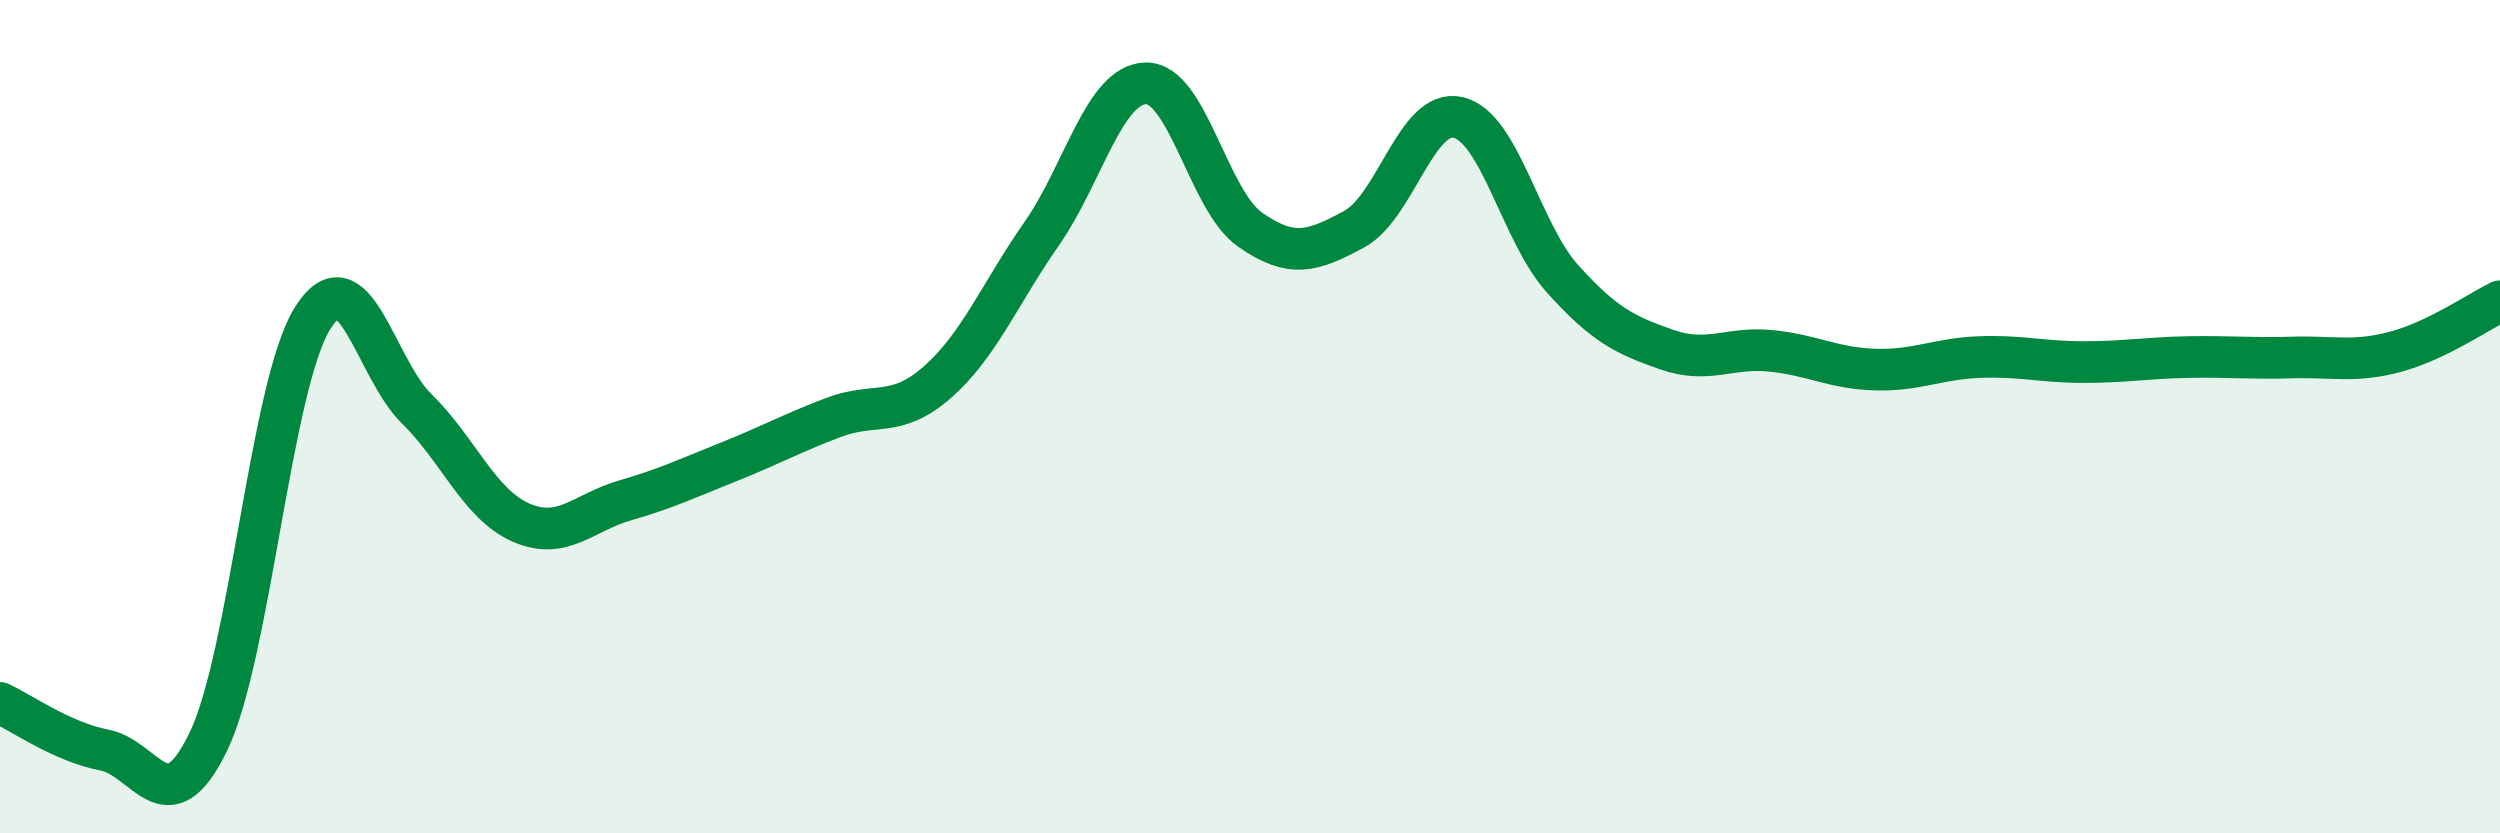
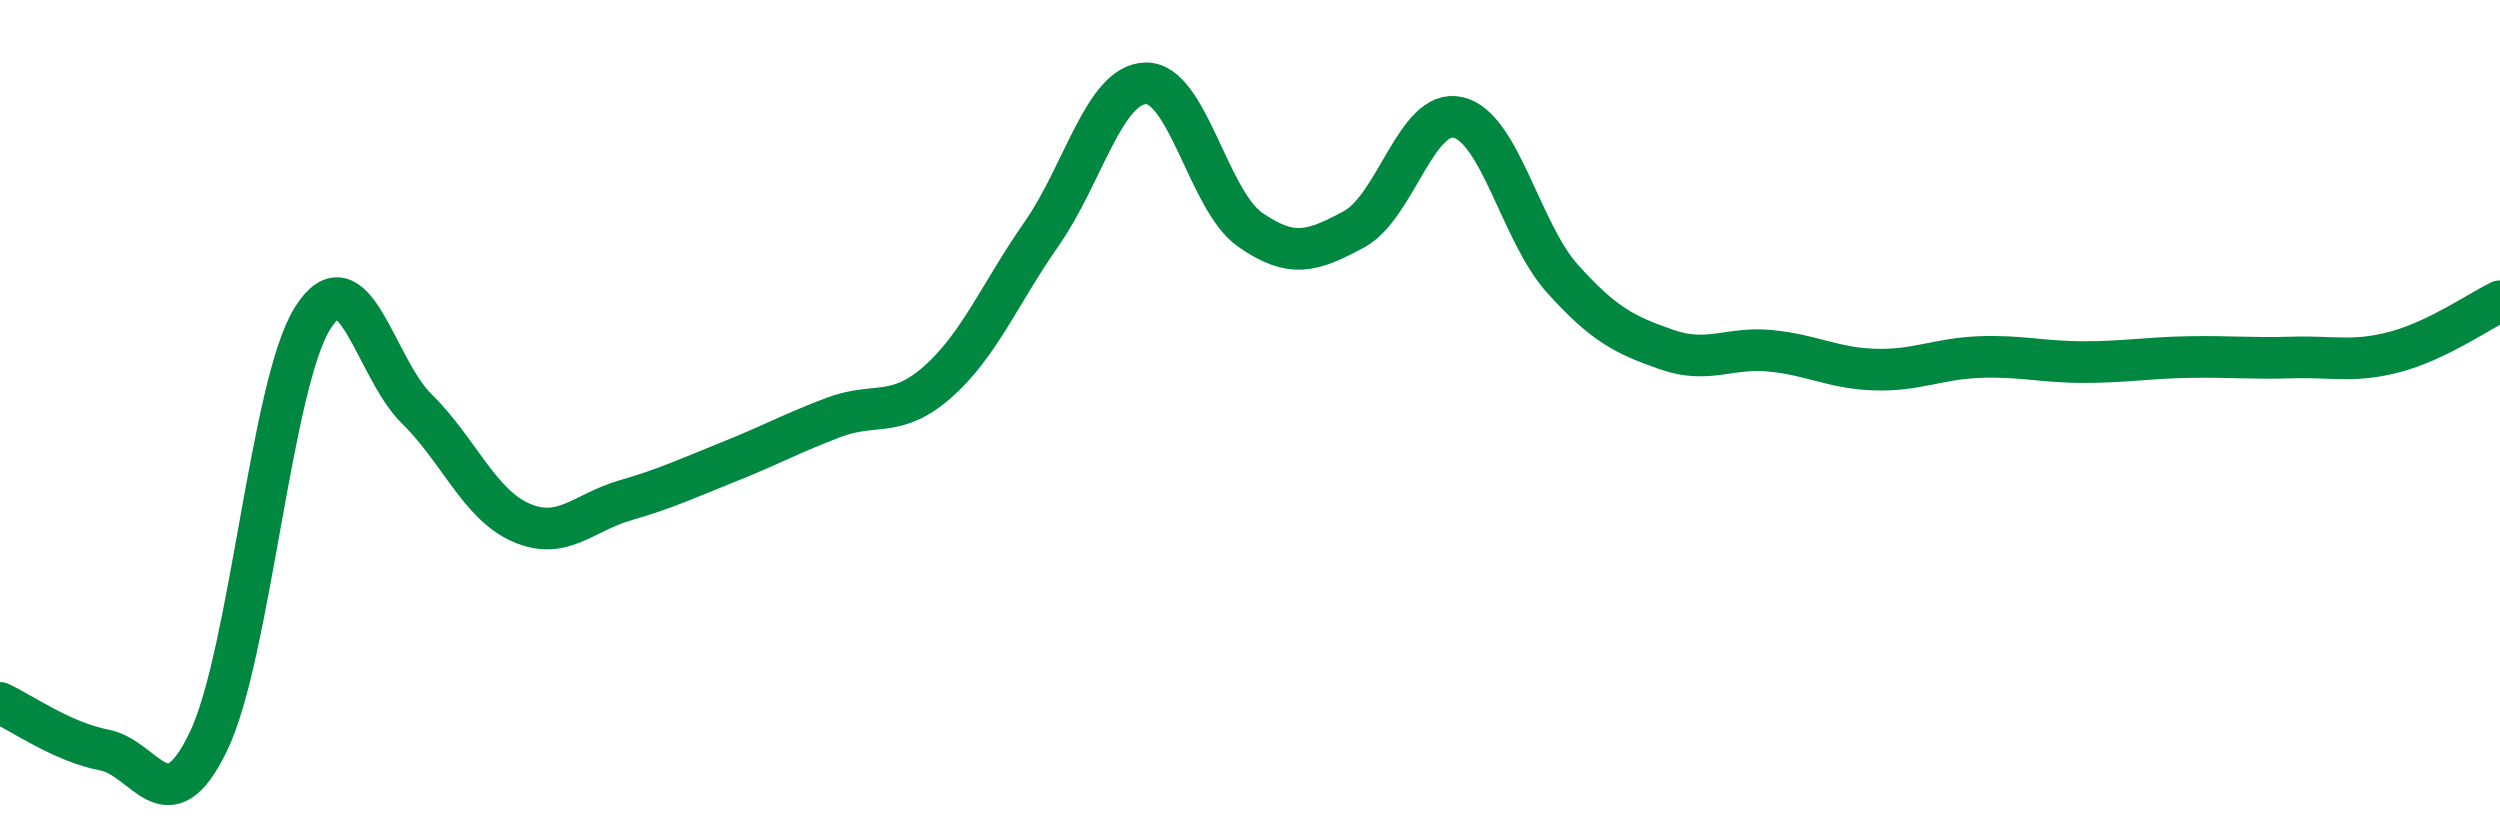
<svg xmlns="http://www.w3.org/2000/svg" width="60" height="20" viewBox="0 0 60 20">
-   <path d="M 0,16.87 C 0.5,17.1 1.5,17.81 2.5,18 C 3.5,18.19 4,19.87 5,17.8 C 6,15.73 6.5,9.24 7.5,7.64 C 8.5,6.04 9,8.83 10,9.81 C 11,10.79 11.5,12.1 12.5,12.54 C 13.5,12.98 14,12.3 15,12.01 C 16,11.72 16.5,11.48 17.5,11.08 C 18.5,10.68 19,10.4 20,10.02 C 21,9.64 21.5,10.05 22.5,9.17 C 23.5,8.29 24,7.04 25,5.61 C 26,4.18 26.5,2.02 27.5,2 C 28.5,1.98 29,4.81 30,5.51 C 31,6.21 31.5,6.04 32.5,5.5 C 33.5,4.96 34,2.58 35,2.82 C 36,3.06 36.5,5.58 37.5,6.69 C 38.5,7.8 39,8.04 40,8.39 C 41,8.74 41.5,8.32 42.5,8.42 C 43.5,8.52 44,8.84 45,8.87 C 46,8.9 46.5,8.61 47.5,8.57 C 48.5,8.53 49,8.69 50,8.69 C 51,8.69 51.5,8.59 52.5,8.57 C 53.5,8.55 54,8.61 55,8.58 C 56,8.55 56.5,8.71 57.5,8.44 C 58.5,8.17 59.5,7.47 60,7.23L60 20L0 20Z" fill="#008740" opacity="0.1" stroke-linecap="round" stroke-linejoin="round" />
  <path d="M 0,16.87 C 0.5,17.1 1.5,17.81 2.5,18 C 3.5,18.19 4,19.87 5,17.8 C 6,15.73 6.5,9.24 7.5,7.64 C 8.5,6.04 9,8.83 10,9.81 C 11,10.79 11.5,12.1 12.5,12.54 C 13.5,12.98 14,12.3 15,12.01 C 16,11.72 16.5,11.48 17.5,11.08 C 18.5,10.68 19,10.4 20,10.02 C 21,9.64 21.5,10.05 22.5,9.17 C 23.5,8.29 24,7.04 25,5.61 C 26,4.18 26.5,2.02 27.5,2 C 28.5,1.98 29,4.81 30,5.51 C 31,6.21 31.5,6.04 32.5,5.5 C 33.5,4.96 34,2.58 35,2.82 C 36,3.06 36.5,5.58 37.5,6.69 C 38.5,7.8 39,8.04 40,8.39 C 41,8.74 41.5,8.32 42.5,8.42 C 43.5,8.52 44,8.84 45,8.87 C 46,8.9 46.5,8.61 47.5,8.57 C 48.5,8.53 49,8.69 50,8.69 C 51,8.69 51.5,8.59 52.5,8.57 C 53.5,8.55 54,8.61 55,8.58 C 56,8.55 56.5,8.71 57.5,8.44 C 58.5,8.17 59.5,7.47 60,7.23" stroke="#008740" stroke-width="1" fill="none" stroke-linecap="round" stroke-linejoin="round" />
</svg>